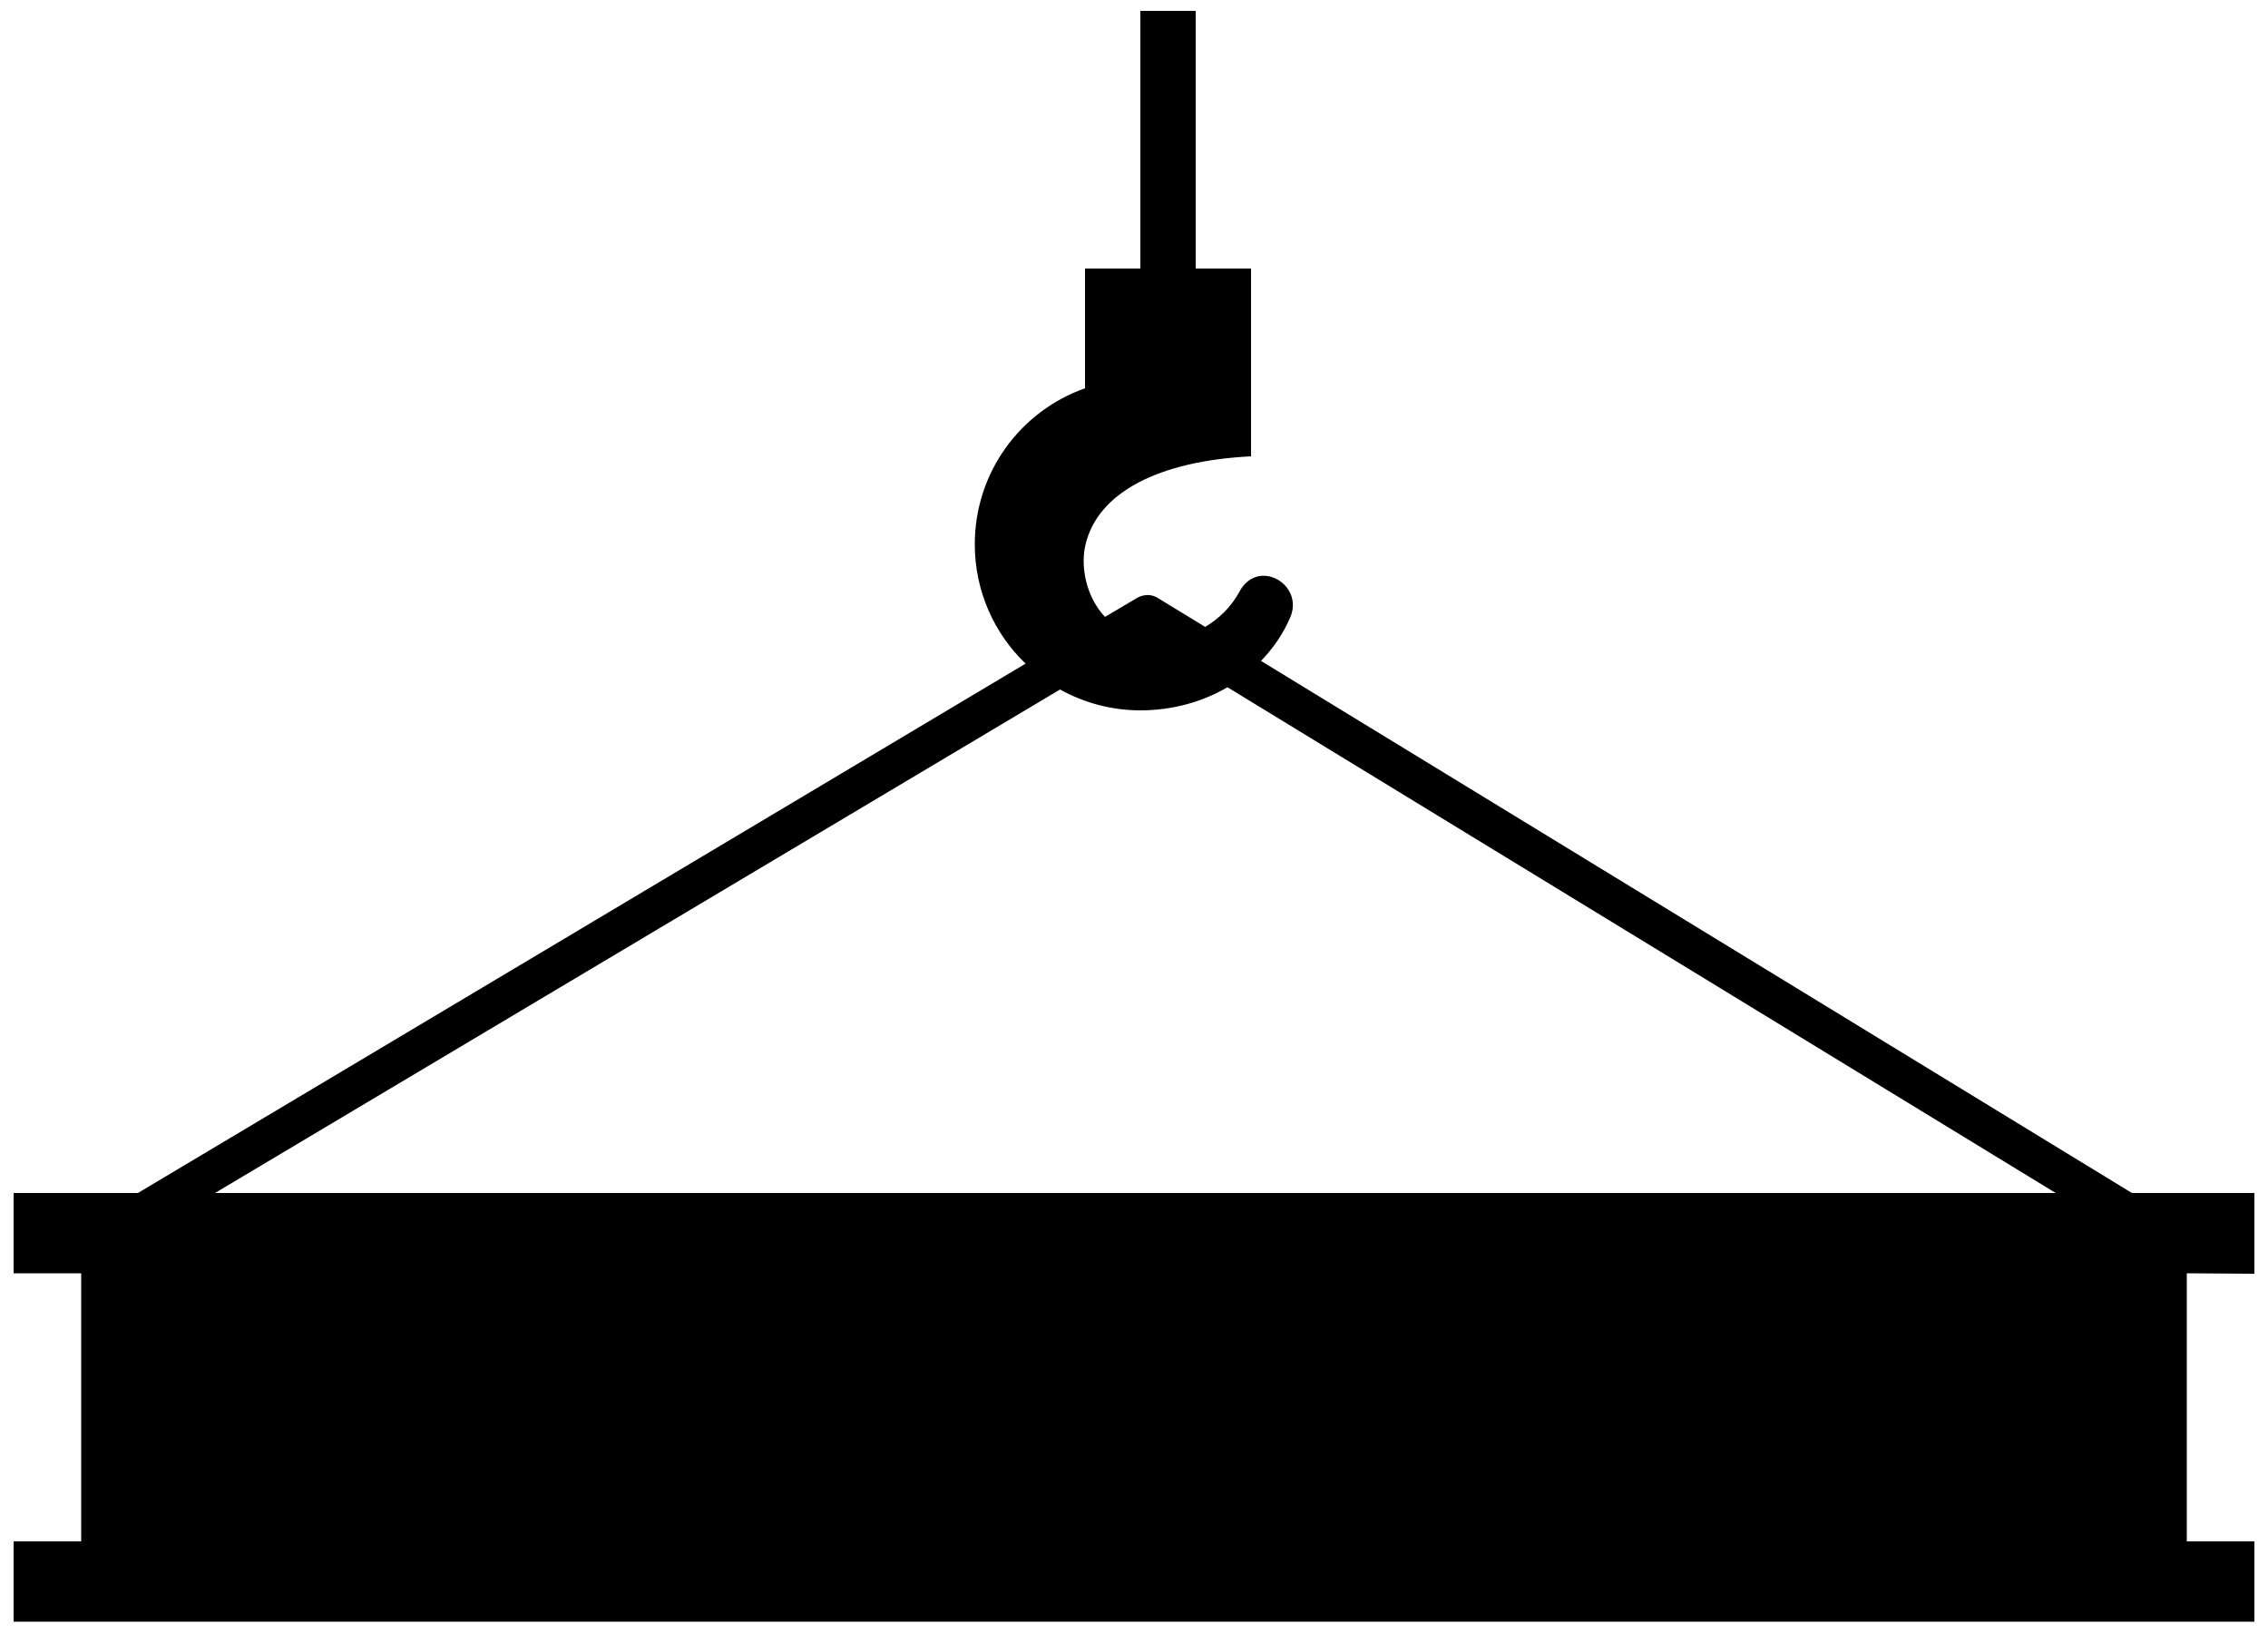
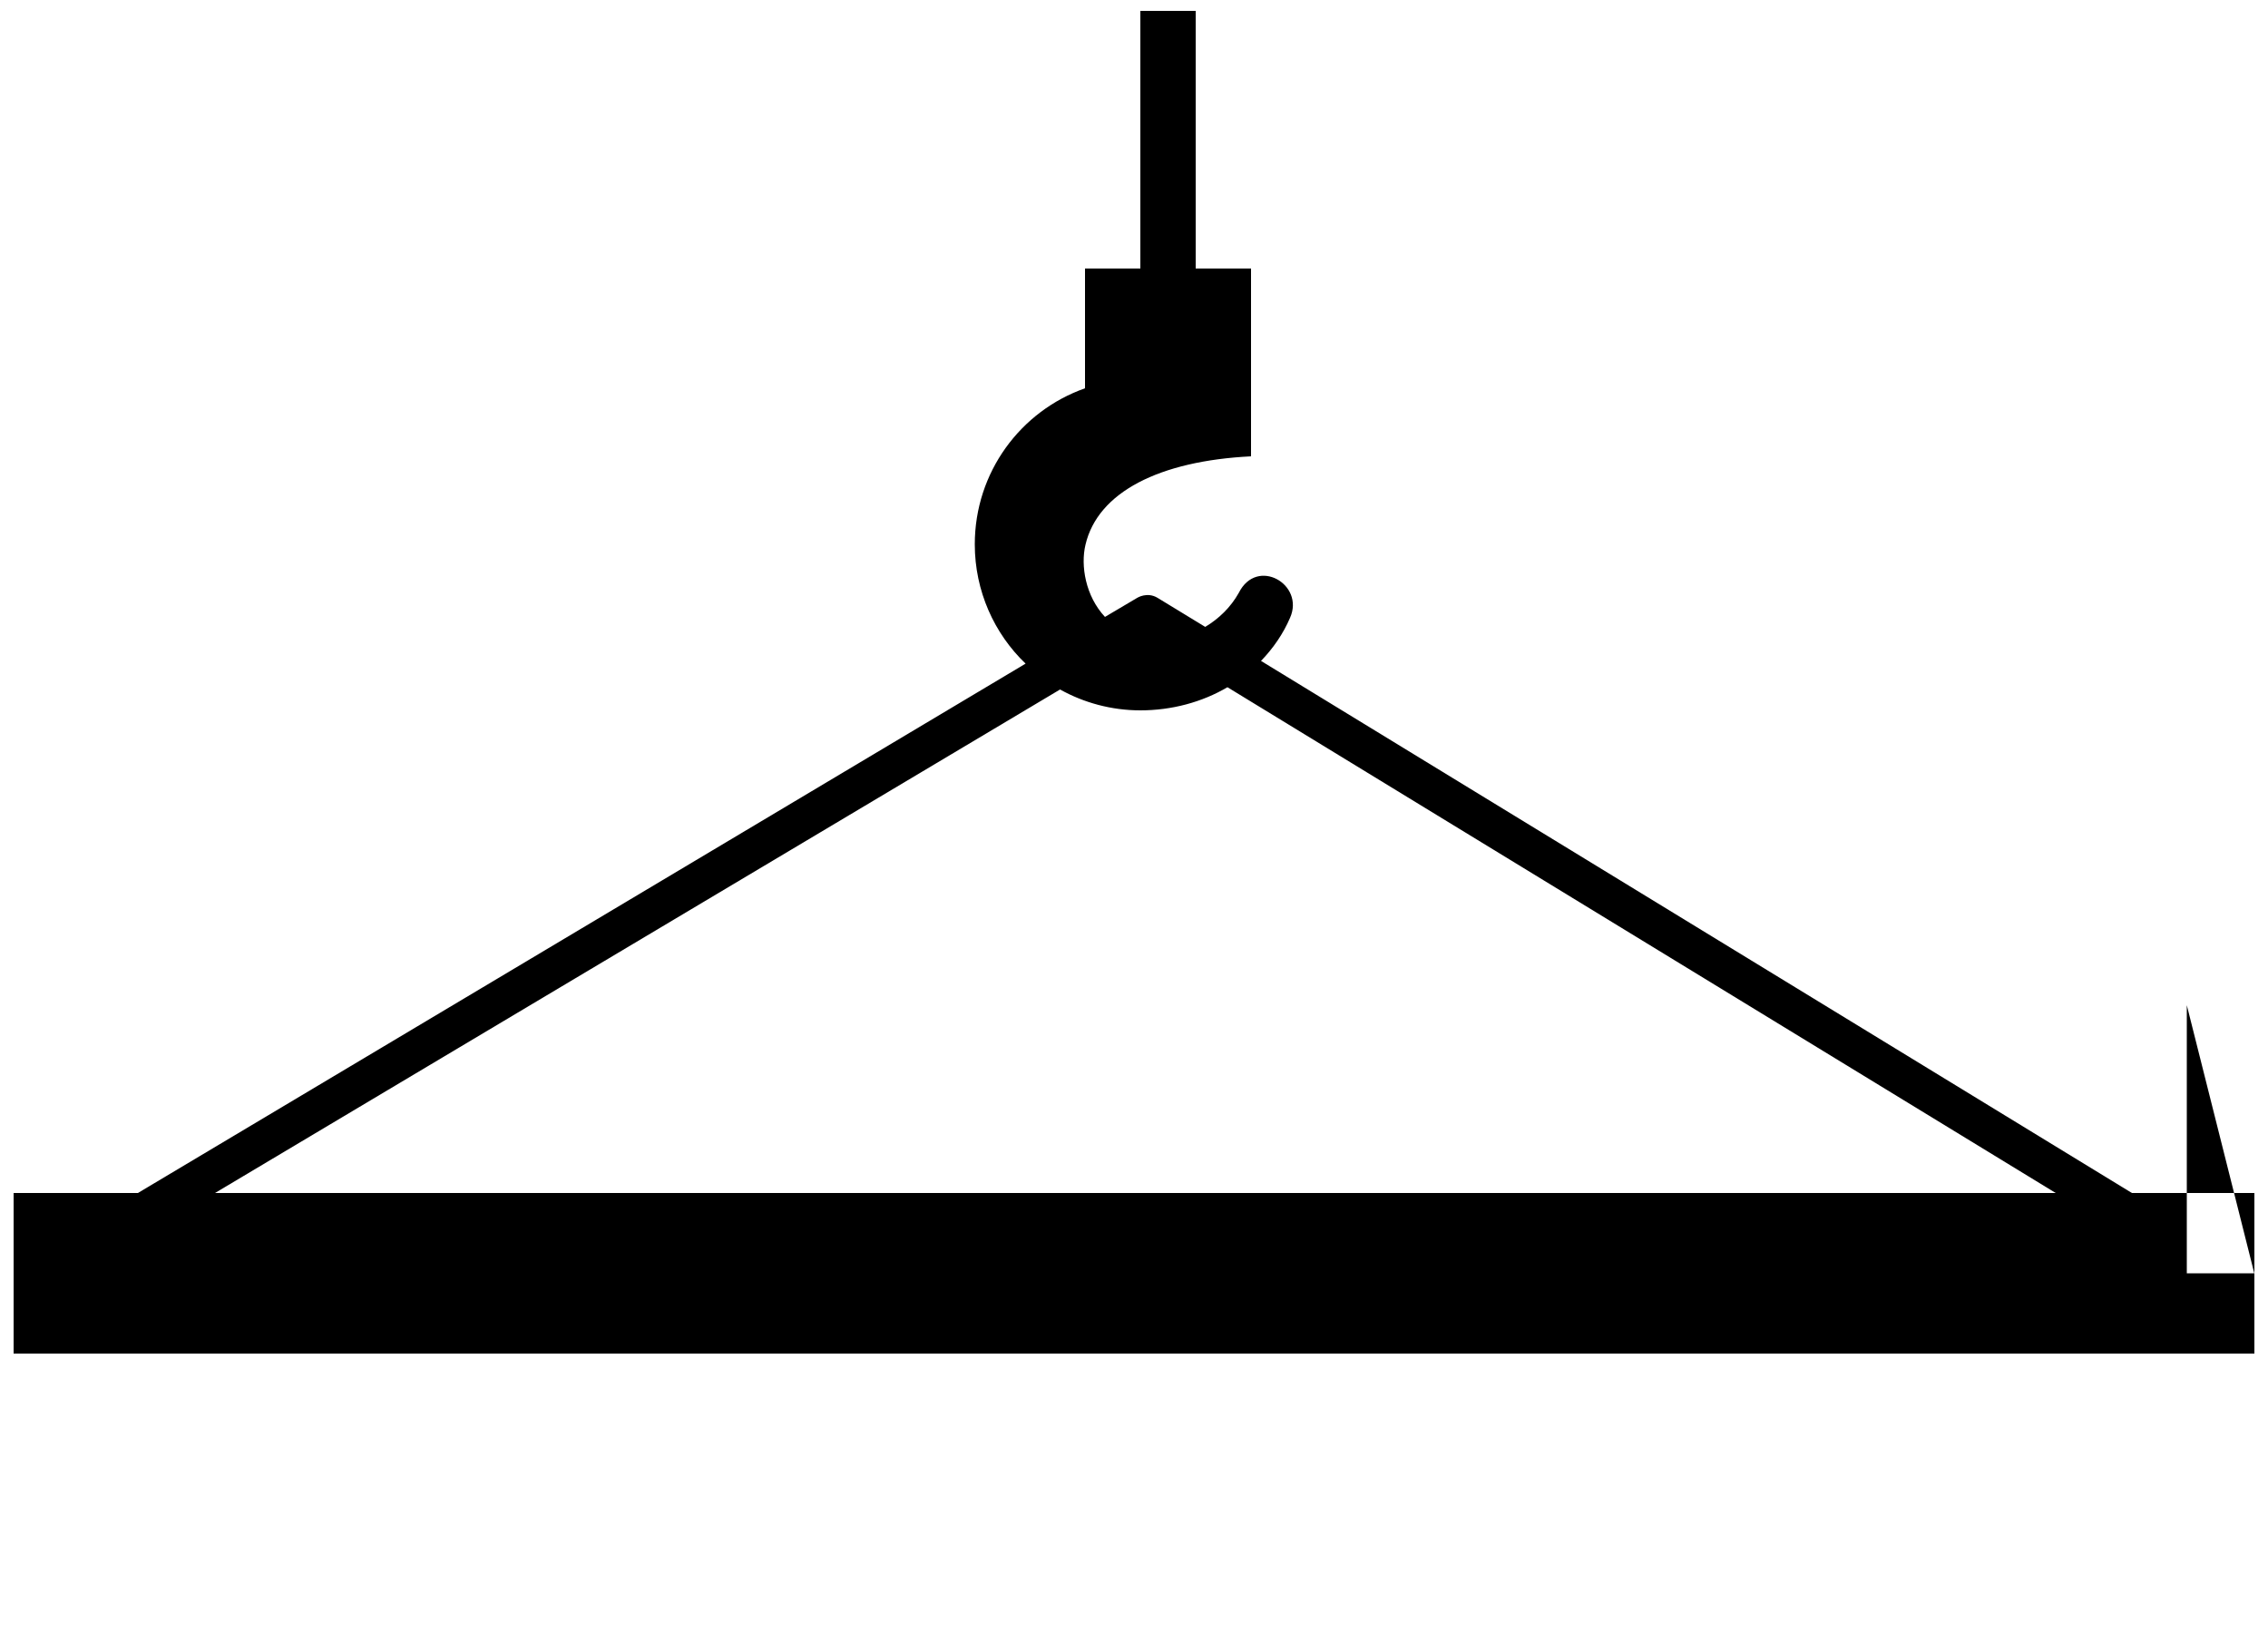
<svg xmlns="http://www.w3.org/2000/svg" version="1.1" id="Ebene_1" x="0px" y="0px" viewBox="0 0 500 360" style="enable-background:new 0 0 500 360;" xml:space="preserve">
-   <path d="M497,280.8V263h-27L278,145.7c2.7-2.8,4.9-6,6.4-9.5c3.3-7.4-7.3-13.5-11.3-5.5c-1.8,3.2-4.4,5.7-7.4,7.5l-10.5-6.4  c-2.3-1.4-4.5,0-4.5,0l-7.1,4.2c-4.3-4.6-5.4-11.3-4.3-15.9c2.7-11.6,16.3-18.5,36.5-19.5V59.2h-12.2V2.4h-12.2v56.8h-12.2v26.4  c-14.2,5-24.3,18.5-24.3,34.4c0,10.3,4.3,19.7,11.2,26.3L30.4,263H3v17.7h14.9v59.1H3v17.7h494v-17.7h-14.9v-59.1L497,280.8  L497,280.8z M47.4,263l186.3-111c5.2,2.9,11.3,4.6,17.7,4.6c6.9,0,13.6-1.8,19.2-5.1L453.2,263H47.4z" />
+   <path d="M497,280.8V263h-27L278,145.7c2.7-2.8,4.9-6,6.4-9.5c3.3-7.4-7.3-13.5-11.3-5.5c-1.8,3.2-4.4,5.7-7.4,7.5l-10.5-6.4  c-2.3-1.4-4.5,0-4.5,0l-7.1,4.2c-4.3-4.6-5.4-11.3-4.3-15.9c2.7-11.6,16.3-18.5,36.5-19.5V59.2h-12.2V2.4h-12.2v56.8h-12.2v26.4  c-14.2,5-24.3,18.5-24.3,34.4c0,10.3,4.3,19.7,11.2,26.3L30.4,263H3v17.7h14.9H3v17.7h494v-17.7h-14.9v-59.1L497,280.8  L497,280.8z M47.4,263l186.3-111c5.2,2.9,11.3,4.6,17.7,4.6c6.9,0,13.6-1.8,19.2-5.1L453.2,263H47.4z" />
</svg>